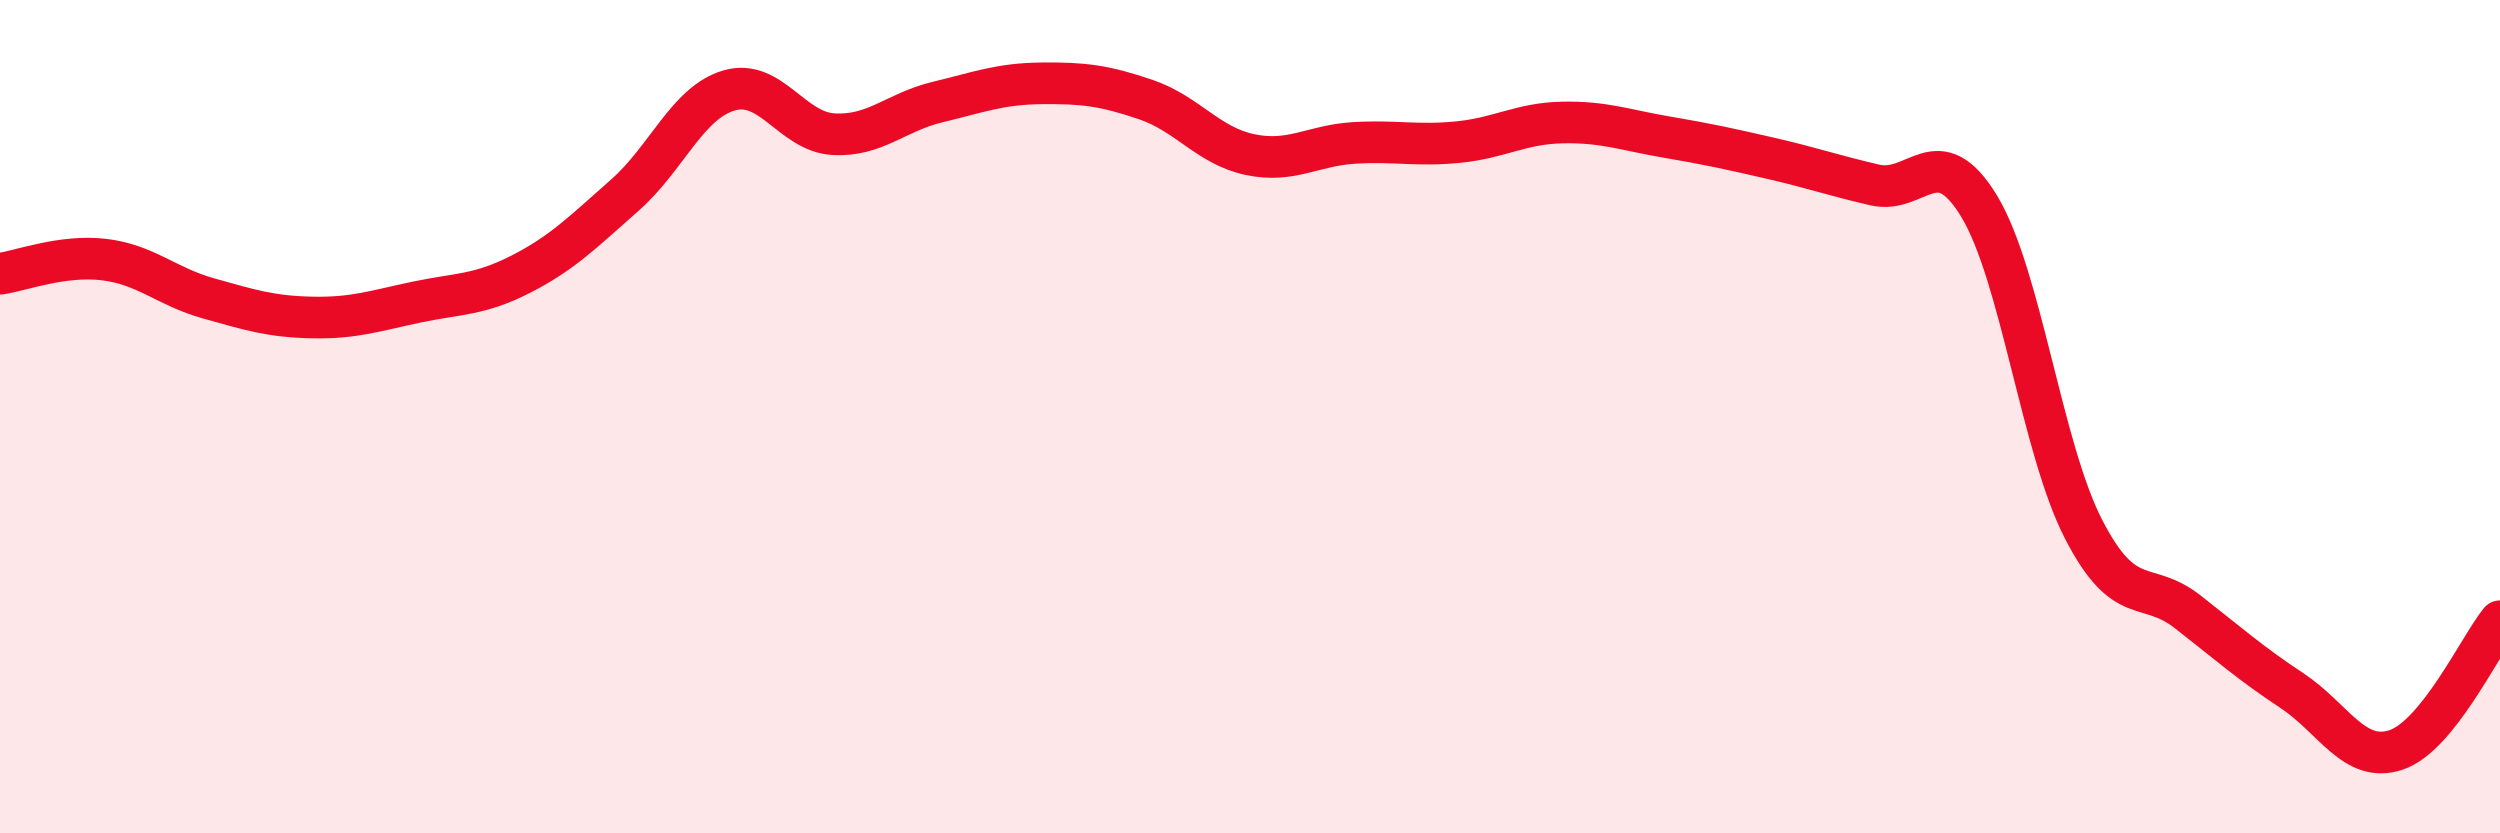
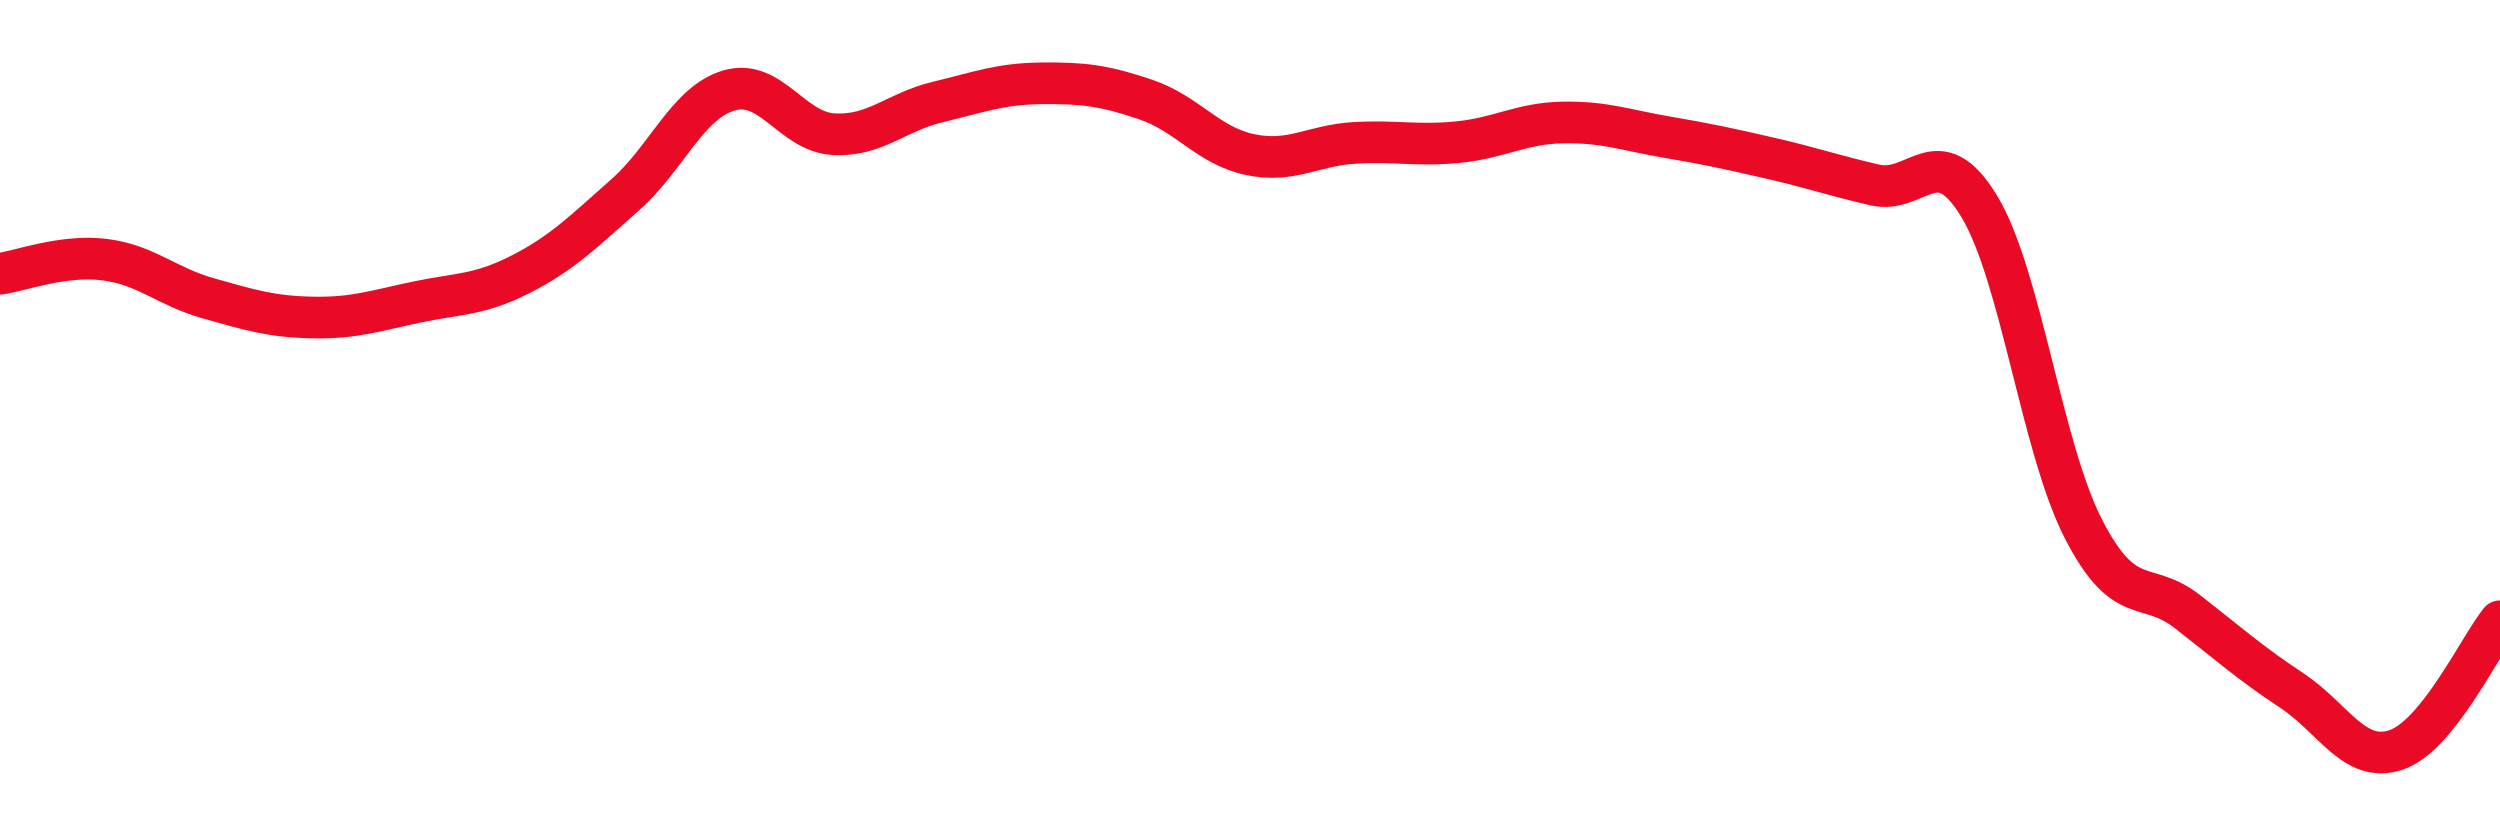
<svg xmlns="http://www.w3.org/2000/svg" width="60" height="20" viewBox="0 0 60 20">
-   <path d="M 0,6.57 C 0.5,6.5 1.5,6.11 2.5,6.23 C 3.5,6.35 4,6.88 5,7.16 C 6,7.44 6.5,7.6 7.5,7.62 C 8.5,7.64 9,7.46 10,7.25 C 11,7.04 11.5,7.09 12.5,6.58 C 13.5,6.07 14,5.56 15,4.68 C 16,3.8 16.5,2.46 17.5,2.17 C 18.5,1.88 19,3.16 20,3.22 C 21,3.28 21.5,2.69 22.5,2.45 C 23.5,2.21 24,2.01 25,2 C 26,1.99 26.5,2.05 27.5,2.39 C 28.5,2.73 29,3.5 30,3.71 C 31,3.92 31.5,3.49 32.5,3.43 C 33.5,3.37 34,3.51 35,3.41 C 36,3.31 36.5,2.96 37.5,2.94 C 38.5,2.92 39,3.12 40,3.29 C 41,3.46 41.5,3.57 42.5,3.8 C 43.5,4.03 44,4.21 45,4.44 C 46,4.67 46.5,3.3 47.5,4.95 C 48.5,6.6 49,10.74 50,12.69 C 51,14.64 51.5,13.9 52.5,14.68 C 53.5,15.46 54,15.91 55,16.57 C 56,17.23 56.5,18.33 57.5,18 C 58.5,17.67 59.5,15.53 60,14.91L60 20L0 20Z" fill="#EB0A25" opacity="0.1" stroke-linecap="round" stroke-linejoin="round" />
  <path d="M 0,6.57 C 0.5,6.5 1.5,6.11 2.5,6.23 C 3.5,6.35 4,6.88 5,7.16 C 6,7.44 6.5,7.6 7.5,7.62 C 8.5,7.64 9,7.46 10,7.25 C 11,7.04 11.5,7.09 12.5,6.58 C 13.5,6.07 14,5.56 15,4.68 C 16,3.8 16.5,2.46 17.5,2.17 C 18.5,1.88 19,3.16 20,3.22 C 21,3.28 21.5,2.69 22.5,2.45 C 23.5,2.21 24,2.01 25,2 C 26,1.99 26.5,2.05 27.5,2.39 C 28.5,2.73 29,3.5 30,3.71 C 31,3.92 31.5,3.49 32.5,3.43 C 33.5,3.37 34,3.51 35,3.41 C 36,3.31 36.5,2.96 37.5,2.94 C 38.5,2.92 39,3.12 40,3.29 C 41,3.46 41.5,3.57 42.5,3.8 C 43.5,4.03 44,4.21 45,4.44 C 46,4.67 46.5,3.3 47.5,4.95 C 48.5,6.6 49,10.74 50,12.69 C 51,14.64 51.5,13.9 52.5,14.68 C 53.5,15.46 54,15.91 55,16.57 C 56,17.23 56.5,18.33 57.5,18 C 58.5,17.67 59.5,15.53 60,14.91" stroke="#EB0A25" stroke-width="1" fill="none" stroke-linecap="round" stroke-linejoin="round" />
</svg>